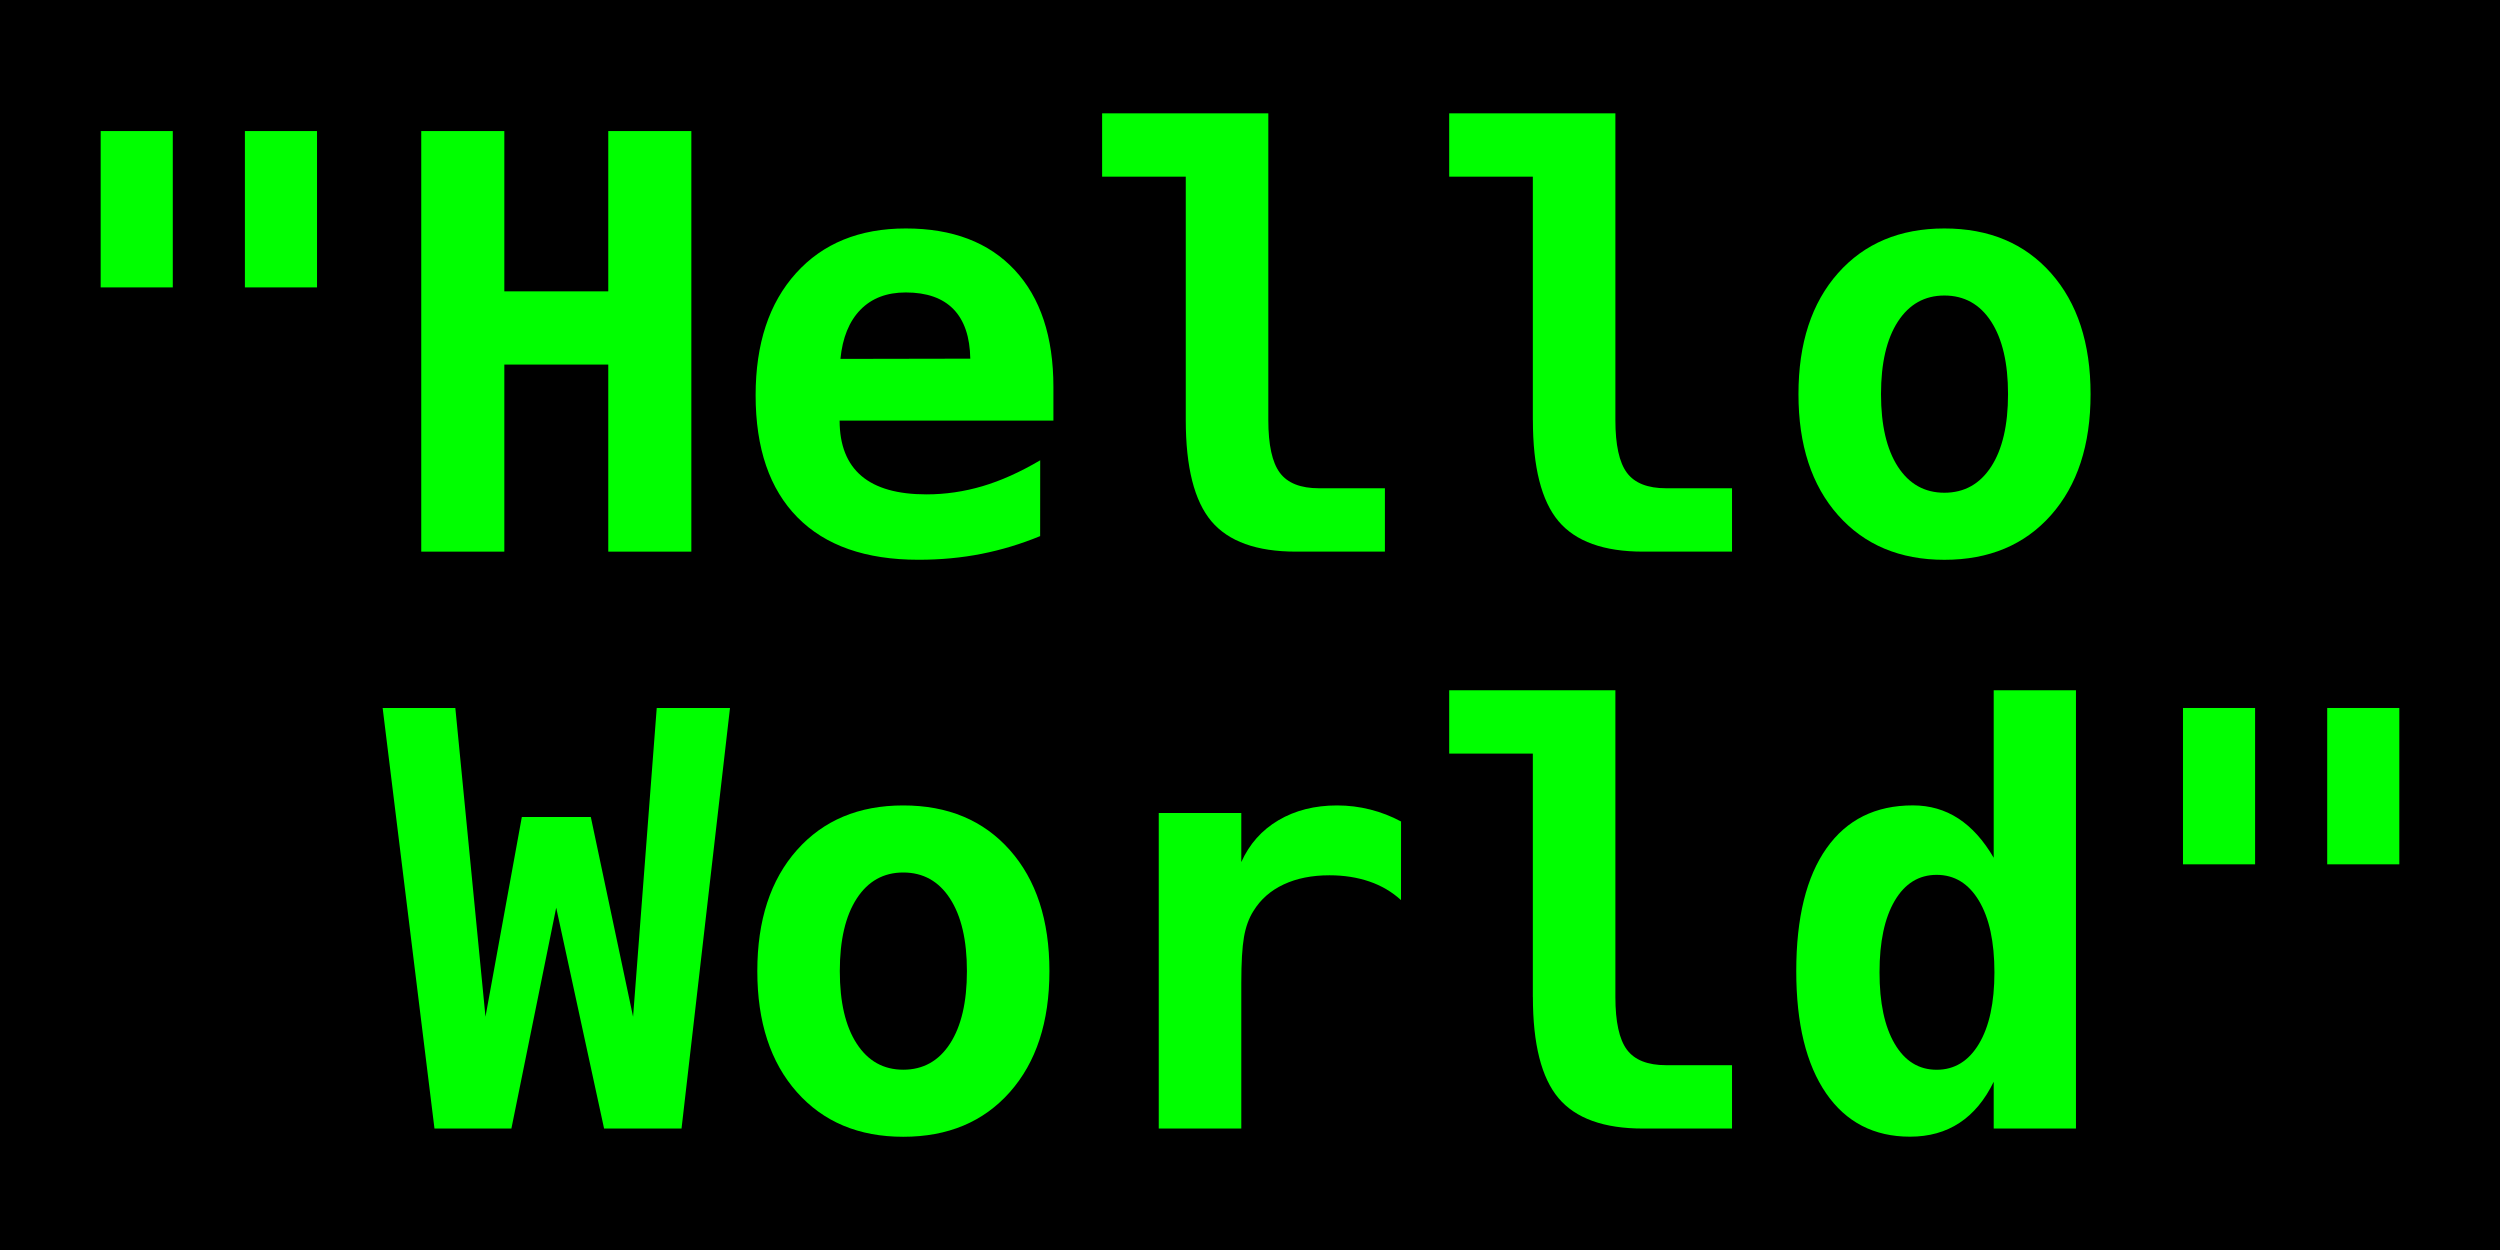
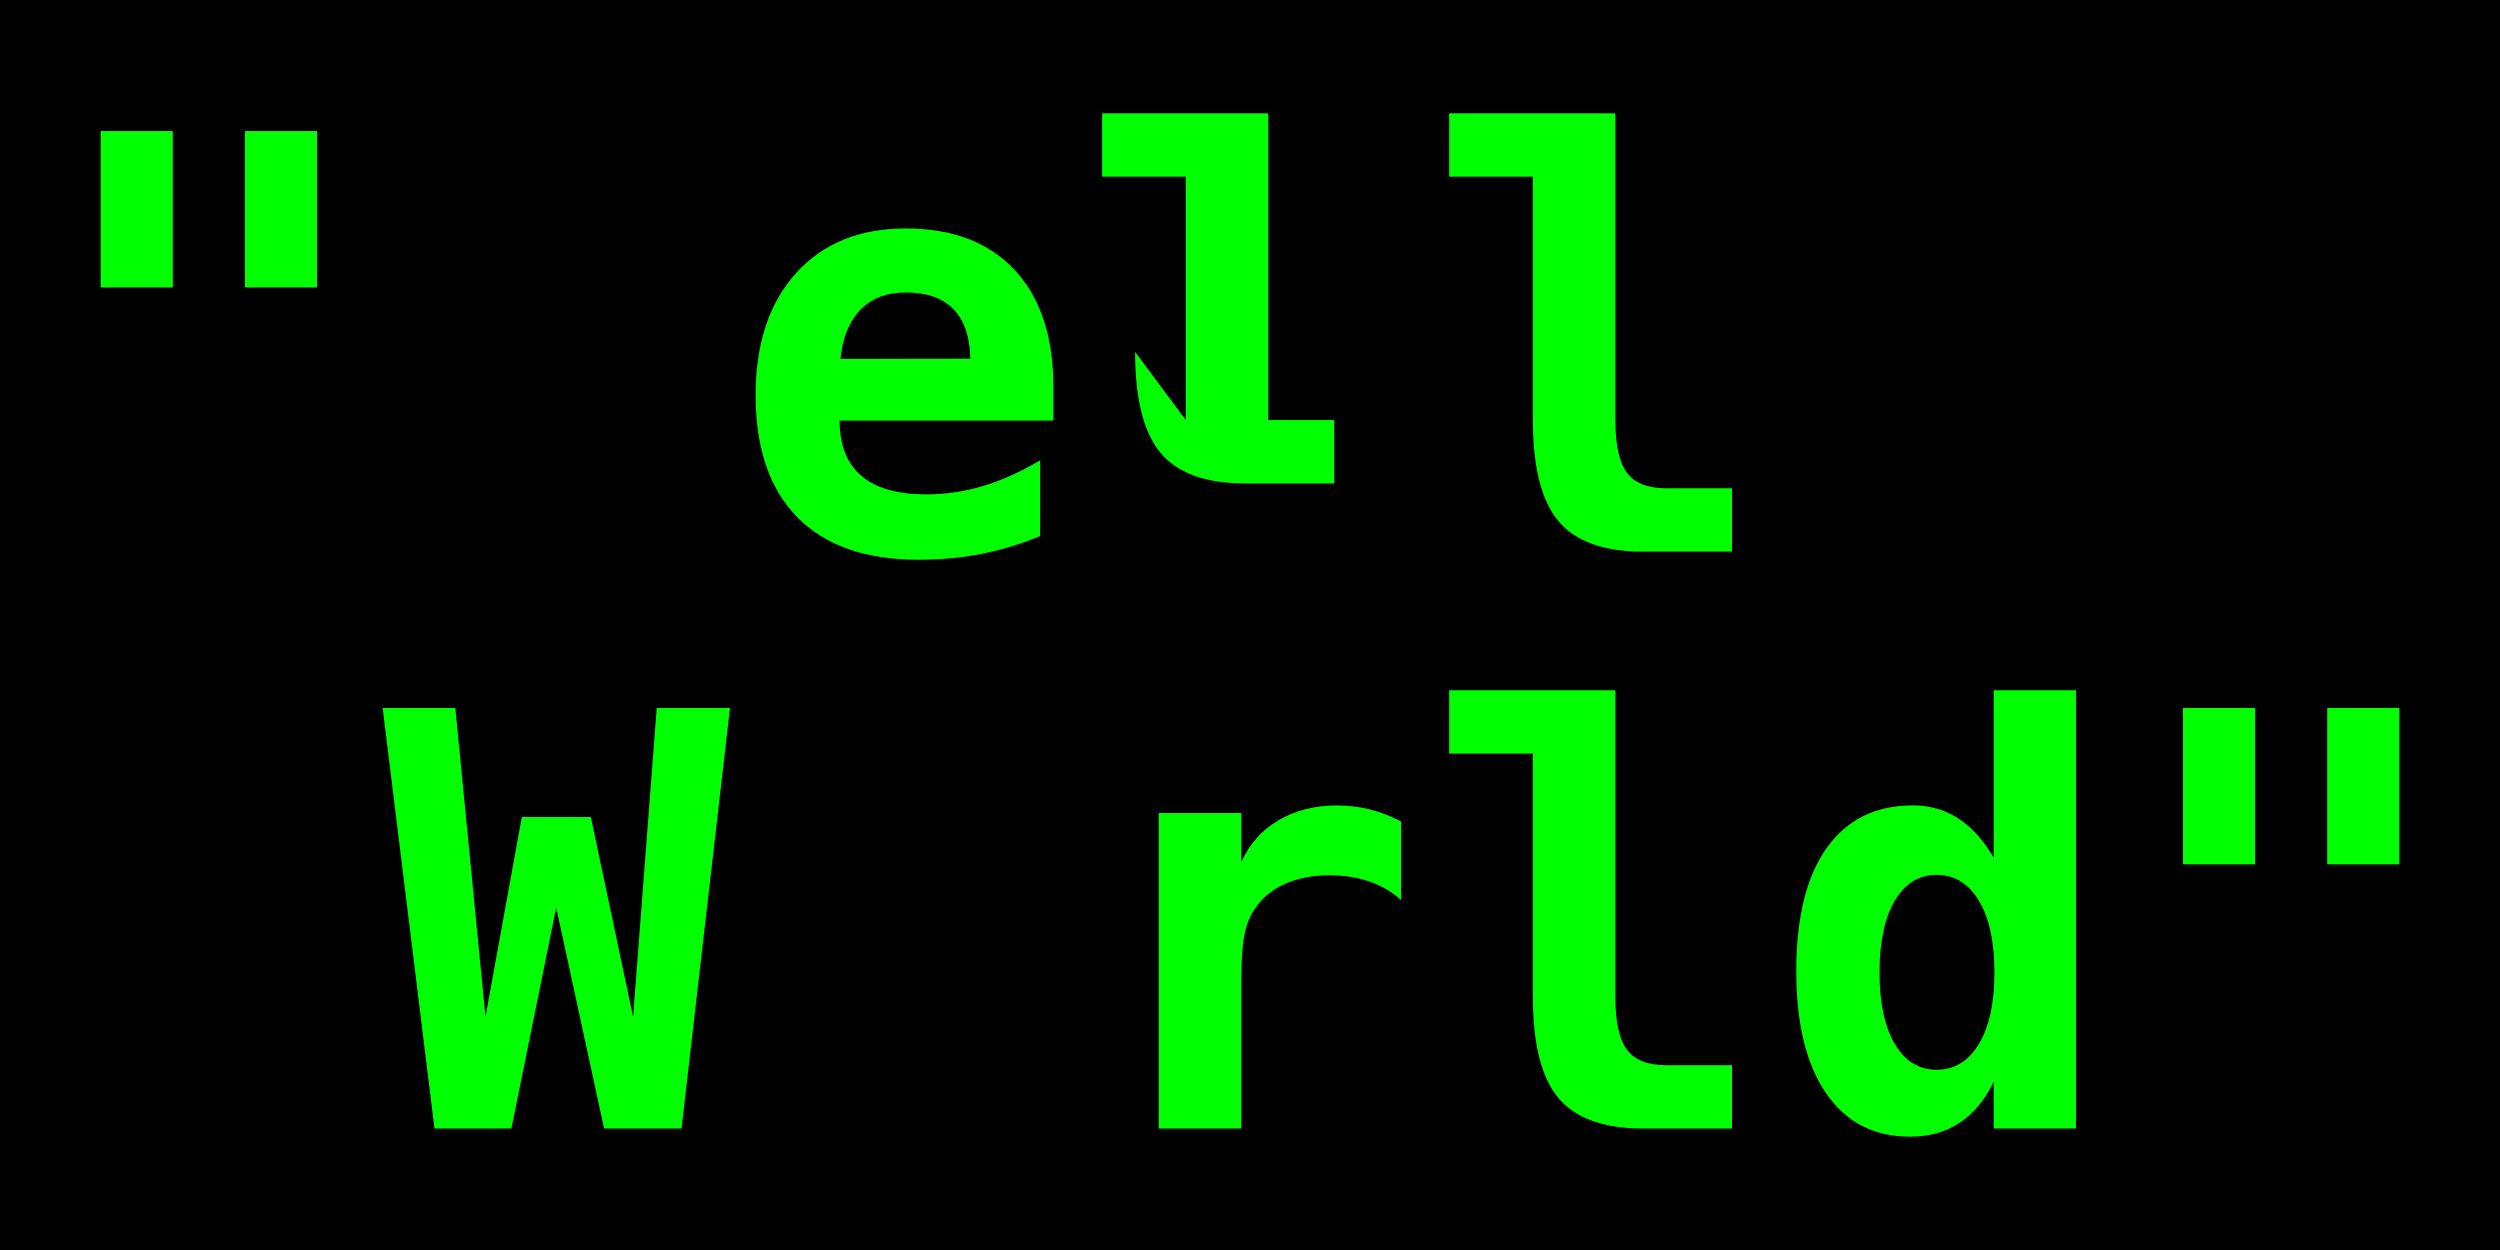
<svg xmlns="http://www.w3.org/2000/svg" viewBox="0 0 52 26">
  <rect y="0" x="0" height="26" width="52" />
  <g fill="#0f0">
    <path d="m6.594,2.726,0,3.252-1.5,0,0-3.252zm-3,0,0,3.252-1.5,0,0-3.252z" />
-     <path d="m8.762,2.726,1.728,0,0,3.334,2.162,0,0-3.334,1.728,0,0,8.748-1.728,0,0-3.891-2.162,0,0,3.891-1.728,0z" />
    <path d="m21.635,11.151c-0.398,0.164-0.805,0.287-1.219,0.369-0.414,0.082-0.852,0.123-1.312,0.123-1.098,0-1.937-0.294-2.517-0.882-0.58-0.588-0.87-1.435-0.87-2.54,0-1.07,0.279-1.916,0.838-2.537,0.559-0.621,1.32-0.932,2.285-0.932,0.973,0,1.728,0.288,2.265,0.864,0.537,0.576,0.806,1.388,0.806,2.435v0.697h-4.447c0,0.516,0.156,0.9,0.457,1.154s0.75,0.381,1.348,0.381c0.395,0,0.783-0.057,1.166-0.17,0.383-0.113,0.783-0.293,1.201-0.539zm-1.453-3.691c-0.008-0.453-0.124-0.796-0.349-1.028s-0.556-0.349-0.993-0.349c-0.395,0-0.709,0.12-0.943,0.36-0.234,0.24-0.373,0.581-0.416,1.022z" />
-     <path d="m24.664,8.737,0-5.062-1.74,0,0-1.318,3.457,0,0,6.381c0,0.516,0.08,0.881,0.24,1.096,0.16,0.215,0.432,0.322,0.814,0.322h1.371v1.318h-1.852c-0.816,0-1.402-0.211-1.758-0.633-0.354-0.421-0.532-1.122-0.532-2.103z" />
+     <path d="m24.664,8.737,0-5.062-1.74,0,0-1.318,3.457,0,0,6.381h1.371v1.318h-1.852c-0.816,0-1.402-0.211-1.758-0.633-0.354-0.421-0.532-1.122-0.532-2.103z" />
    <path d="m31.883,8.737,0-5.062-1.74,0,0-1.318,3.457,0,0,6.381c0,0.516,0.08,0.881,0.24,1.096,0.16,0.215,0.432,0.322,0.815,0.322h1.371v1.318h-1.851c-0.816,0-1.402-0.211-1.758-0.633-0.355-0.422-0.533-1.123-0.533-2.103z" />
-     <path d="m40.443,6.147c-0.41,0-0.732,0.181-0.967,0.542-0.234,0.361-0.351,0.864-0.351,1.509s0.117,1.147,0.351,1.509c0.234,0.361,0.557,0.542,0.967,0.542,0.414,0,0.738-0.181,0.973-0.542,0.234-0.361,0.351-0.864,0.351-1.509,0-0.645-0.117-1.147-0.351-1.509-0.234-0.361-0.559-0.542-0.973-0.542zm-3.035,2.051c0-1.059,0.274-1.897,0.823-2.517,0.549-0.619,1.286-0.929,2.212-0.929,0.93,0,1.669,0.31,2.218,0.929,0.549,0.619,0.823,1.458,0.823,2.517s-0.274,1.897-0.823,2.517c-0.549,0.619-1.288,0.929-2.218,0.929-0.926,0-1.663-0.31-2.212-0.929-0.549-0.619-0.823-1.458-0.823-2.517z" />
    <path d="m7.959,14.726,1.512,0,0.627,6.422,0.756-4.154,1.435,0,0.879,4.154,0.492-6.422,1.524,0-1.008,8.748-1.611,0-0.996-4.594-0.932,4.594-1.6,0z" />
-     <path d="m18.787,18.148c-0.41,0-0.733,0.181-0.967,0.542-0.234,0.361-0.352,0.864-0.352,1.509,0,0.645,0.117,1.147,0.352,1.509,0.234,0.361,0.557,0.542,0.967,0.542,0.414,0,0.738-0.181,0.973-0.542,0.234-0.361,0.352-0.864,0.352-1.509,0-0.644-0.117-1.147-0.352-1.509-0.234-0.361-0.559-0.542-0.973-0.542zm-3.035,2.051c0-1.058,0.274-1.897,0.823-2.517,0.549-0.619,1.286-0.929,2.212-0.929,0.93,0,1.669,0.31,2.218,0.929,0.549,0.619,0.823,1.458,0.823,2.517,0,1.059-0.274,1.897-0.823,2.517-0.549,0.619-1.288,0.929-2.218,0.929-0.926,0-1.663-0.31-2.212-0.929-0.549-0.619-0.823-1.458-0.823-2.517z" />
    <path d="m29.141,18.722c-0.188-0.172-0.407-0.301-0.659-0.387-0.252-0.086-0.528-0.129-0.829-0.129-0.363,0-0.681,0.063-0.952,0.19-0.272,0.127-0.481,0.311-0.63,0.554-0.094,0.148-0.159,0.328-0.196,0.539-0.037,0.211-0.056,0.531-0.056,0.961v3.023h-1.717v-6.562h1.717v1.02c0.168-0.375,0.426-0.665,0.773-0.87,0.348-0.205,0.754-0.308,1.219-0.308,0.234,0,0.464,0.028,0.689,0.085s0.439,0.14,0.642,0.249z" />
    <path d="m31.883,20.737,0-5.062-1.74,0,0-1.318,3.457,0,0,6.381c0,0.516,0.08,0.881,0.24,1.096,0.16,0.215,0.432,0.322,0.815,0.322h1.371v1.318h-1.851c-0.816,0-1.402-0.211-1.758-0.633-0.355-0.422-0.533-1.123-0.533-2.103z" />
    <path d="m41.469,17.843,0-3.486,1.711,0,0,9.117-1.711,0,0-0.973c-0.184,0.379-0.421,0.664-0.712,0.855-0.291,0.192-0.634,0.287-1.028,0.287-0.75,0-1.332-0.301-1.746-0.902-0.414-0.602-0.621-1.449-0.621-2.543,0-1.109,0.21-1.961,0.63-2.555,0.42-0.594,1.018-0.891,1.796-0.891,0.351,0,0.667,0.091,0.946,0.273,0.279,0.182,0.524,0.454,0.735,0.817zm-2.375,2.381c0,0.633,0.105,1.129,0.316,1.488,0.211,0.359,0.502,0.539,0.873,0.539s0.664-0.18,0.879-0.539c0.215-0.359,0.322-0.855,0.322-1.488s-0.107-1.129-0.322-1.488c-0.215-0.359-0.508-0.539-0.879-0.539s-0.662,0.18-0.873,0.539c-0.211,0.359-0.316,0.856-0.316,1.488z" />
    <path d="m49.906,14.726,0,3.252-1.5,0,0-3.252zm-3,0,0,3.252-1.5,0,0-3.252z" />
  </g>
</svg>